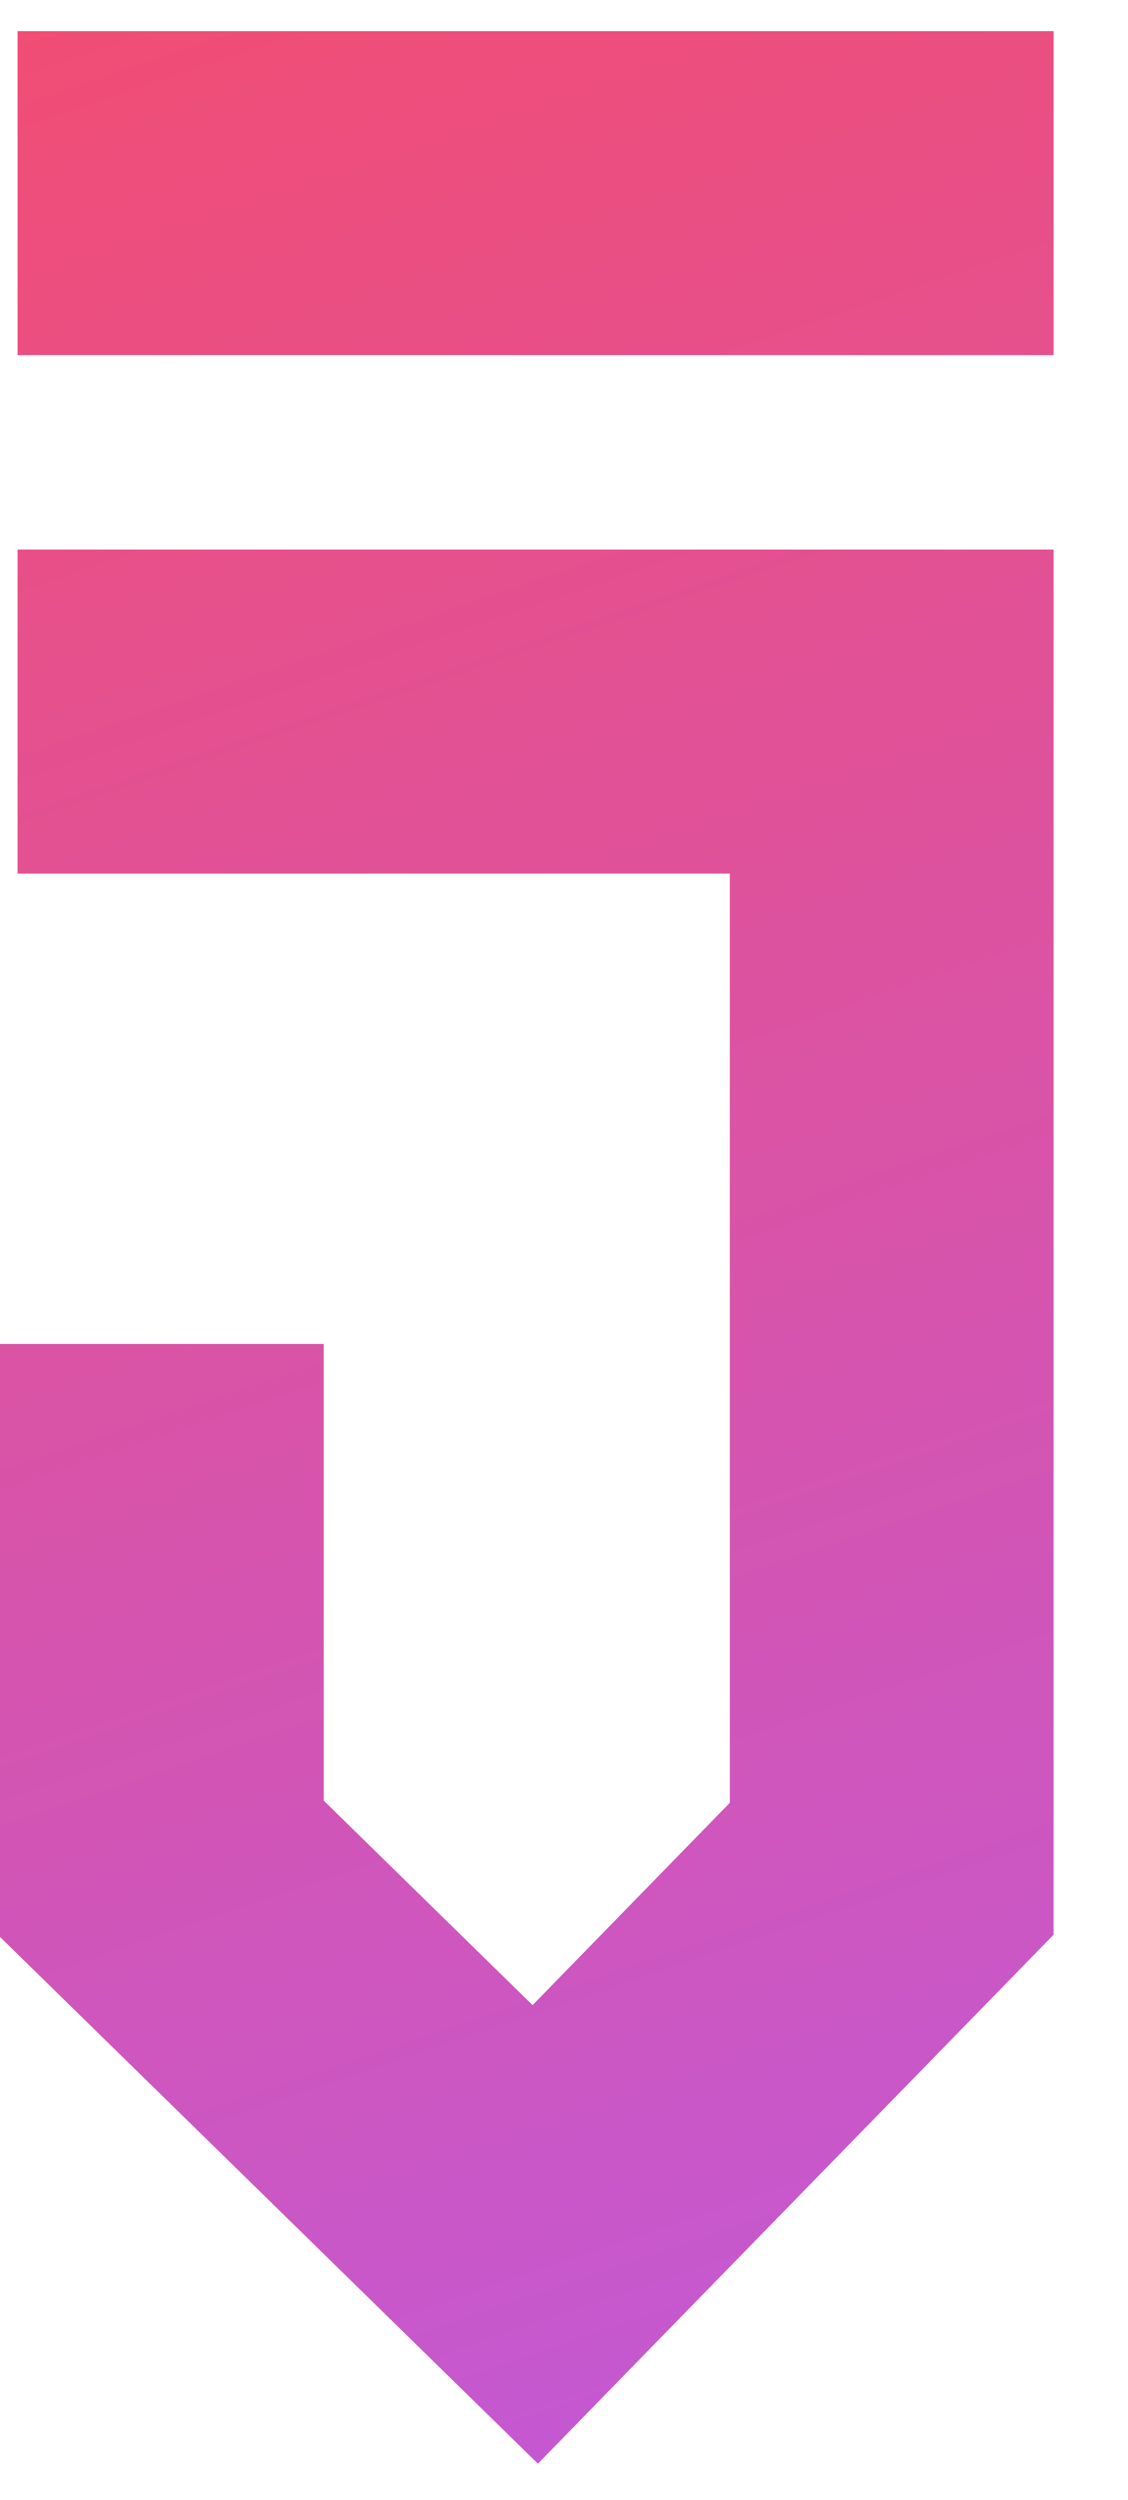
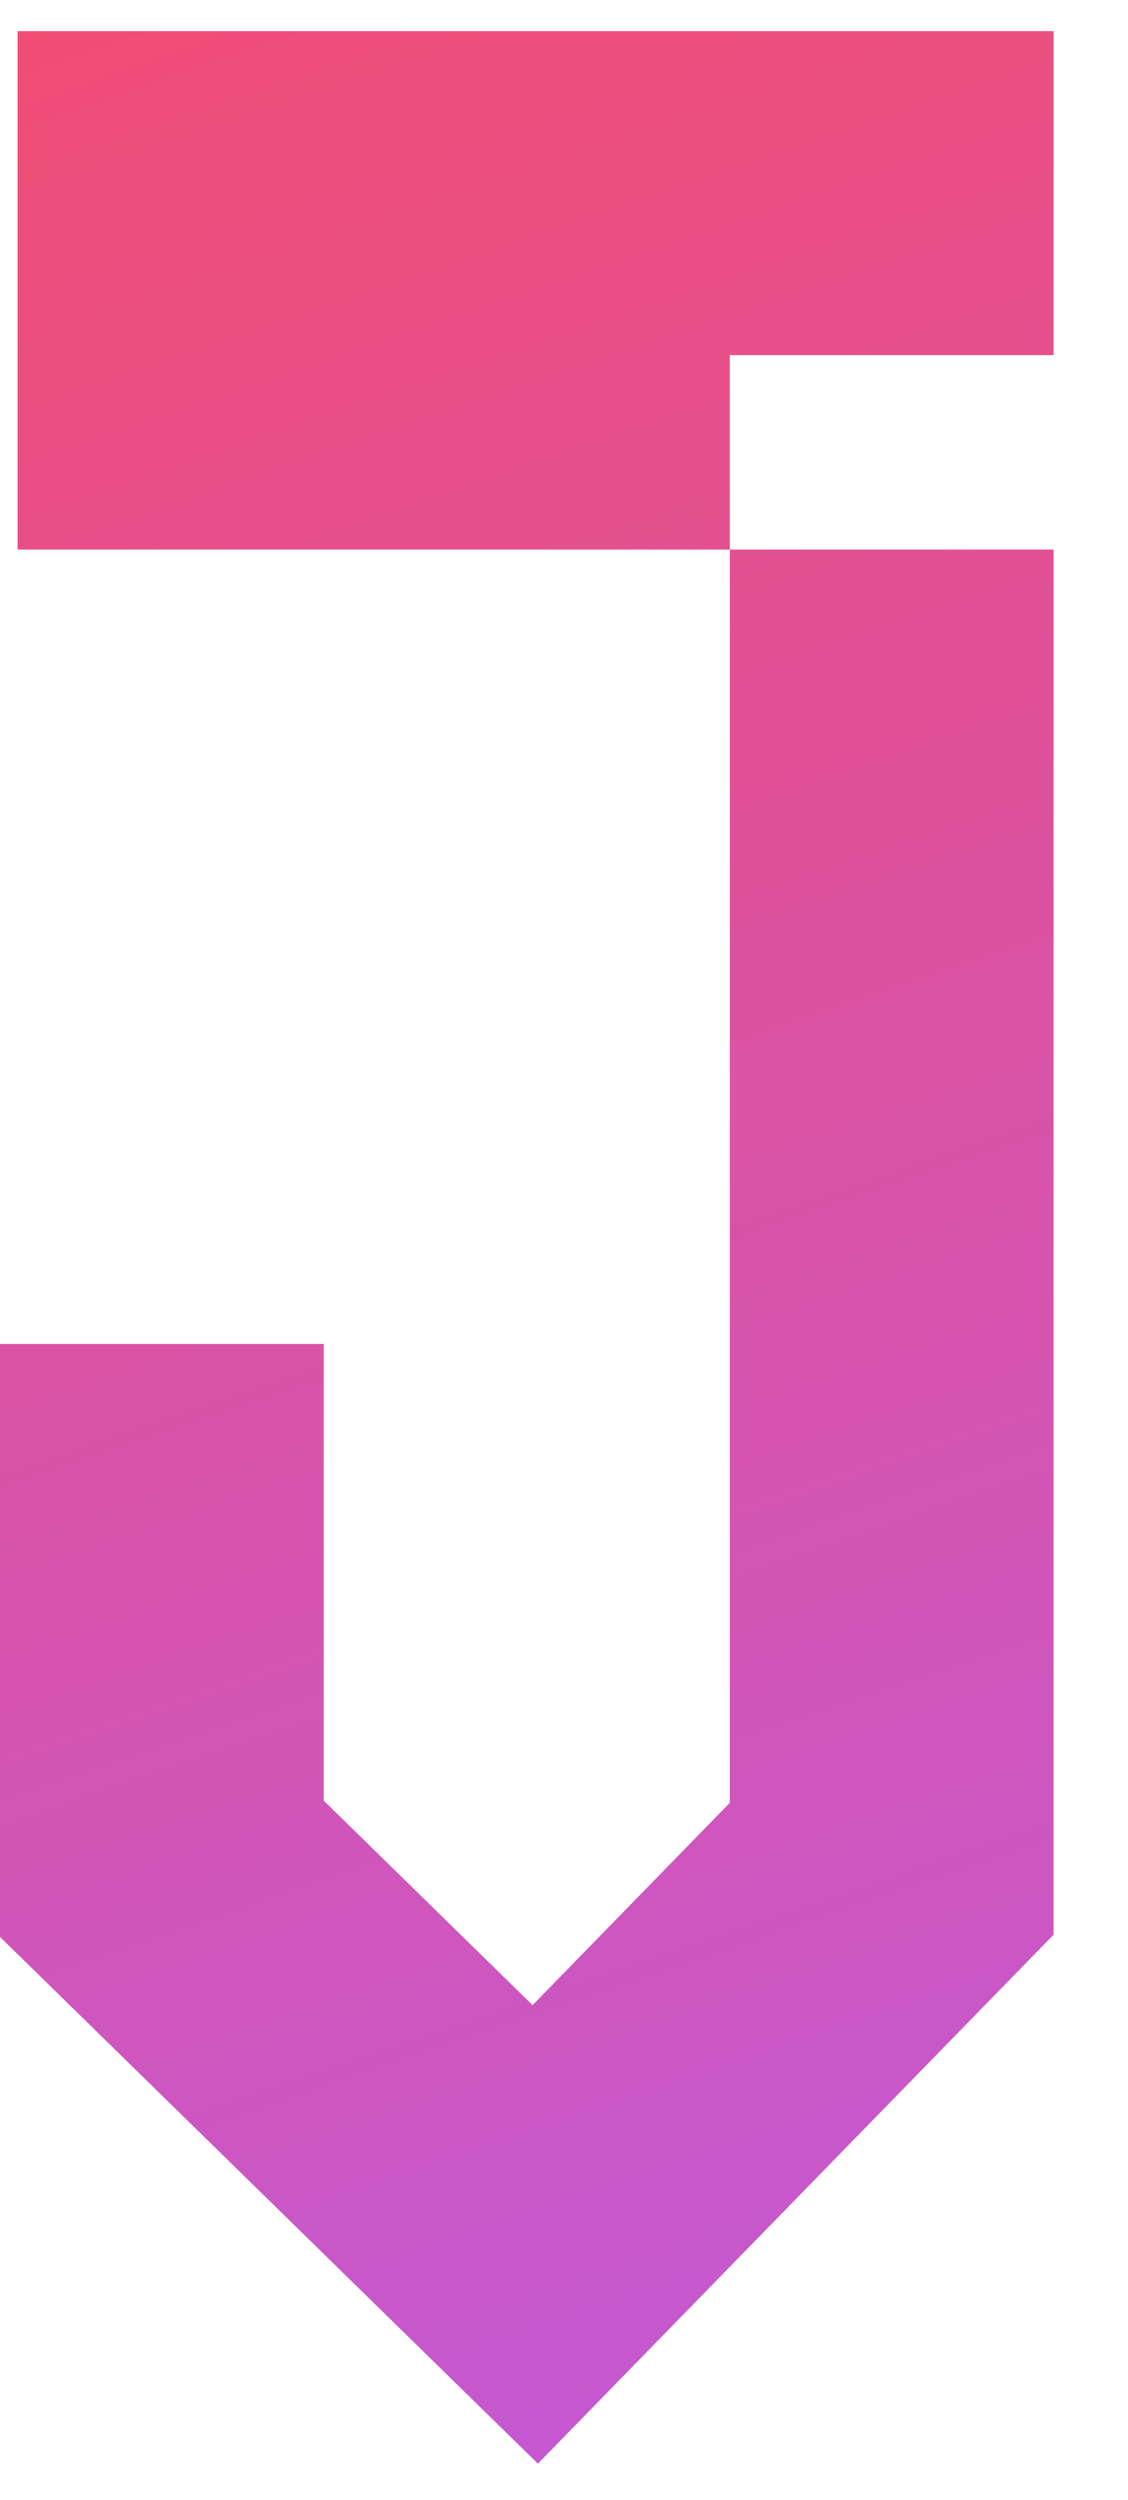
<svg xmlns="http://www.w3.org/2000/svg" width="14" height="31" viewBox="0 0 14 31" fill="none">
-   <path fill-rule="evenodd" clip-rule="evenodd" d="M0.218 4.404H13.076V0.386H0.218V4.404ZM0.218 10.833H9.058V22.356L6.61 24.865L4.018 22.329V16.666H0V24.019L6.676 30.551L13.076 23.992V6.815H0.218V10.833Z" fill="url(#paint0_linear_29_557)" />
+   <path fill-rule="evenodd" clip-rule="evenodd" d="M0.218 4.404H13.076V0.386H0.218V4.404ZH9.058V22.356L6.61 24.865L4.018 22.329V16.666H0V24.019L6.676 30.551L13.076 23.992V6.815H0.218V10.833Z" fill="url(#paint0_linear_29_557)" />
  <defs>
    <linearGradient id="paint0_linear_29_557" x1="1.197" y1="-3.047" x2="12.568" y2="30.468" gradientUnits="userSpaceOnUse">
      <stop stop-color="#F54C6C" />
      <stop offset="1" stop-color="#C259D7" />
    </linearGradient>
  </defs>
</svg>